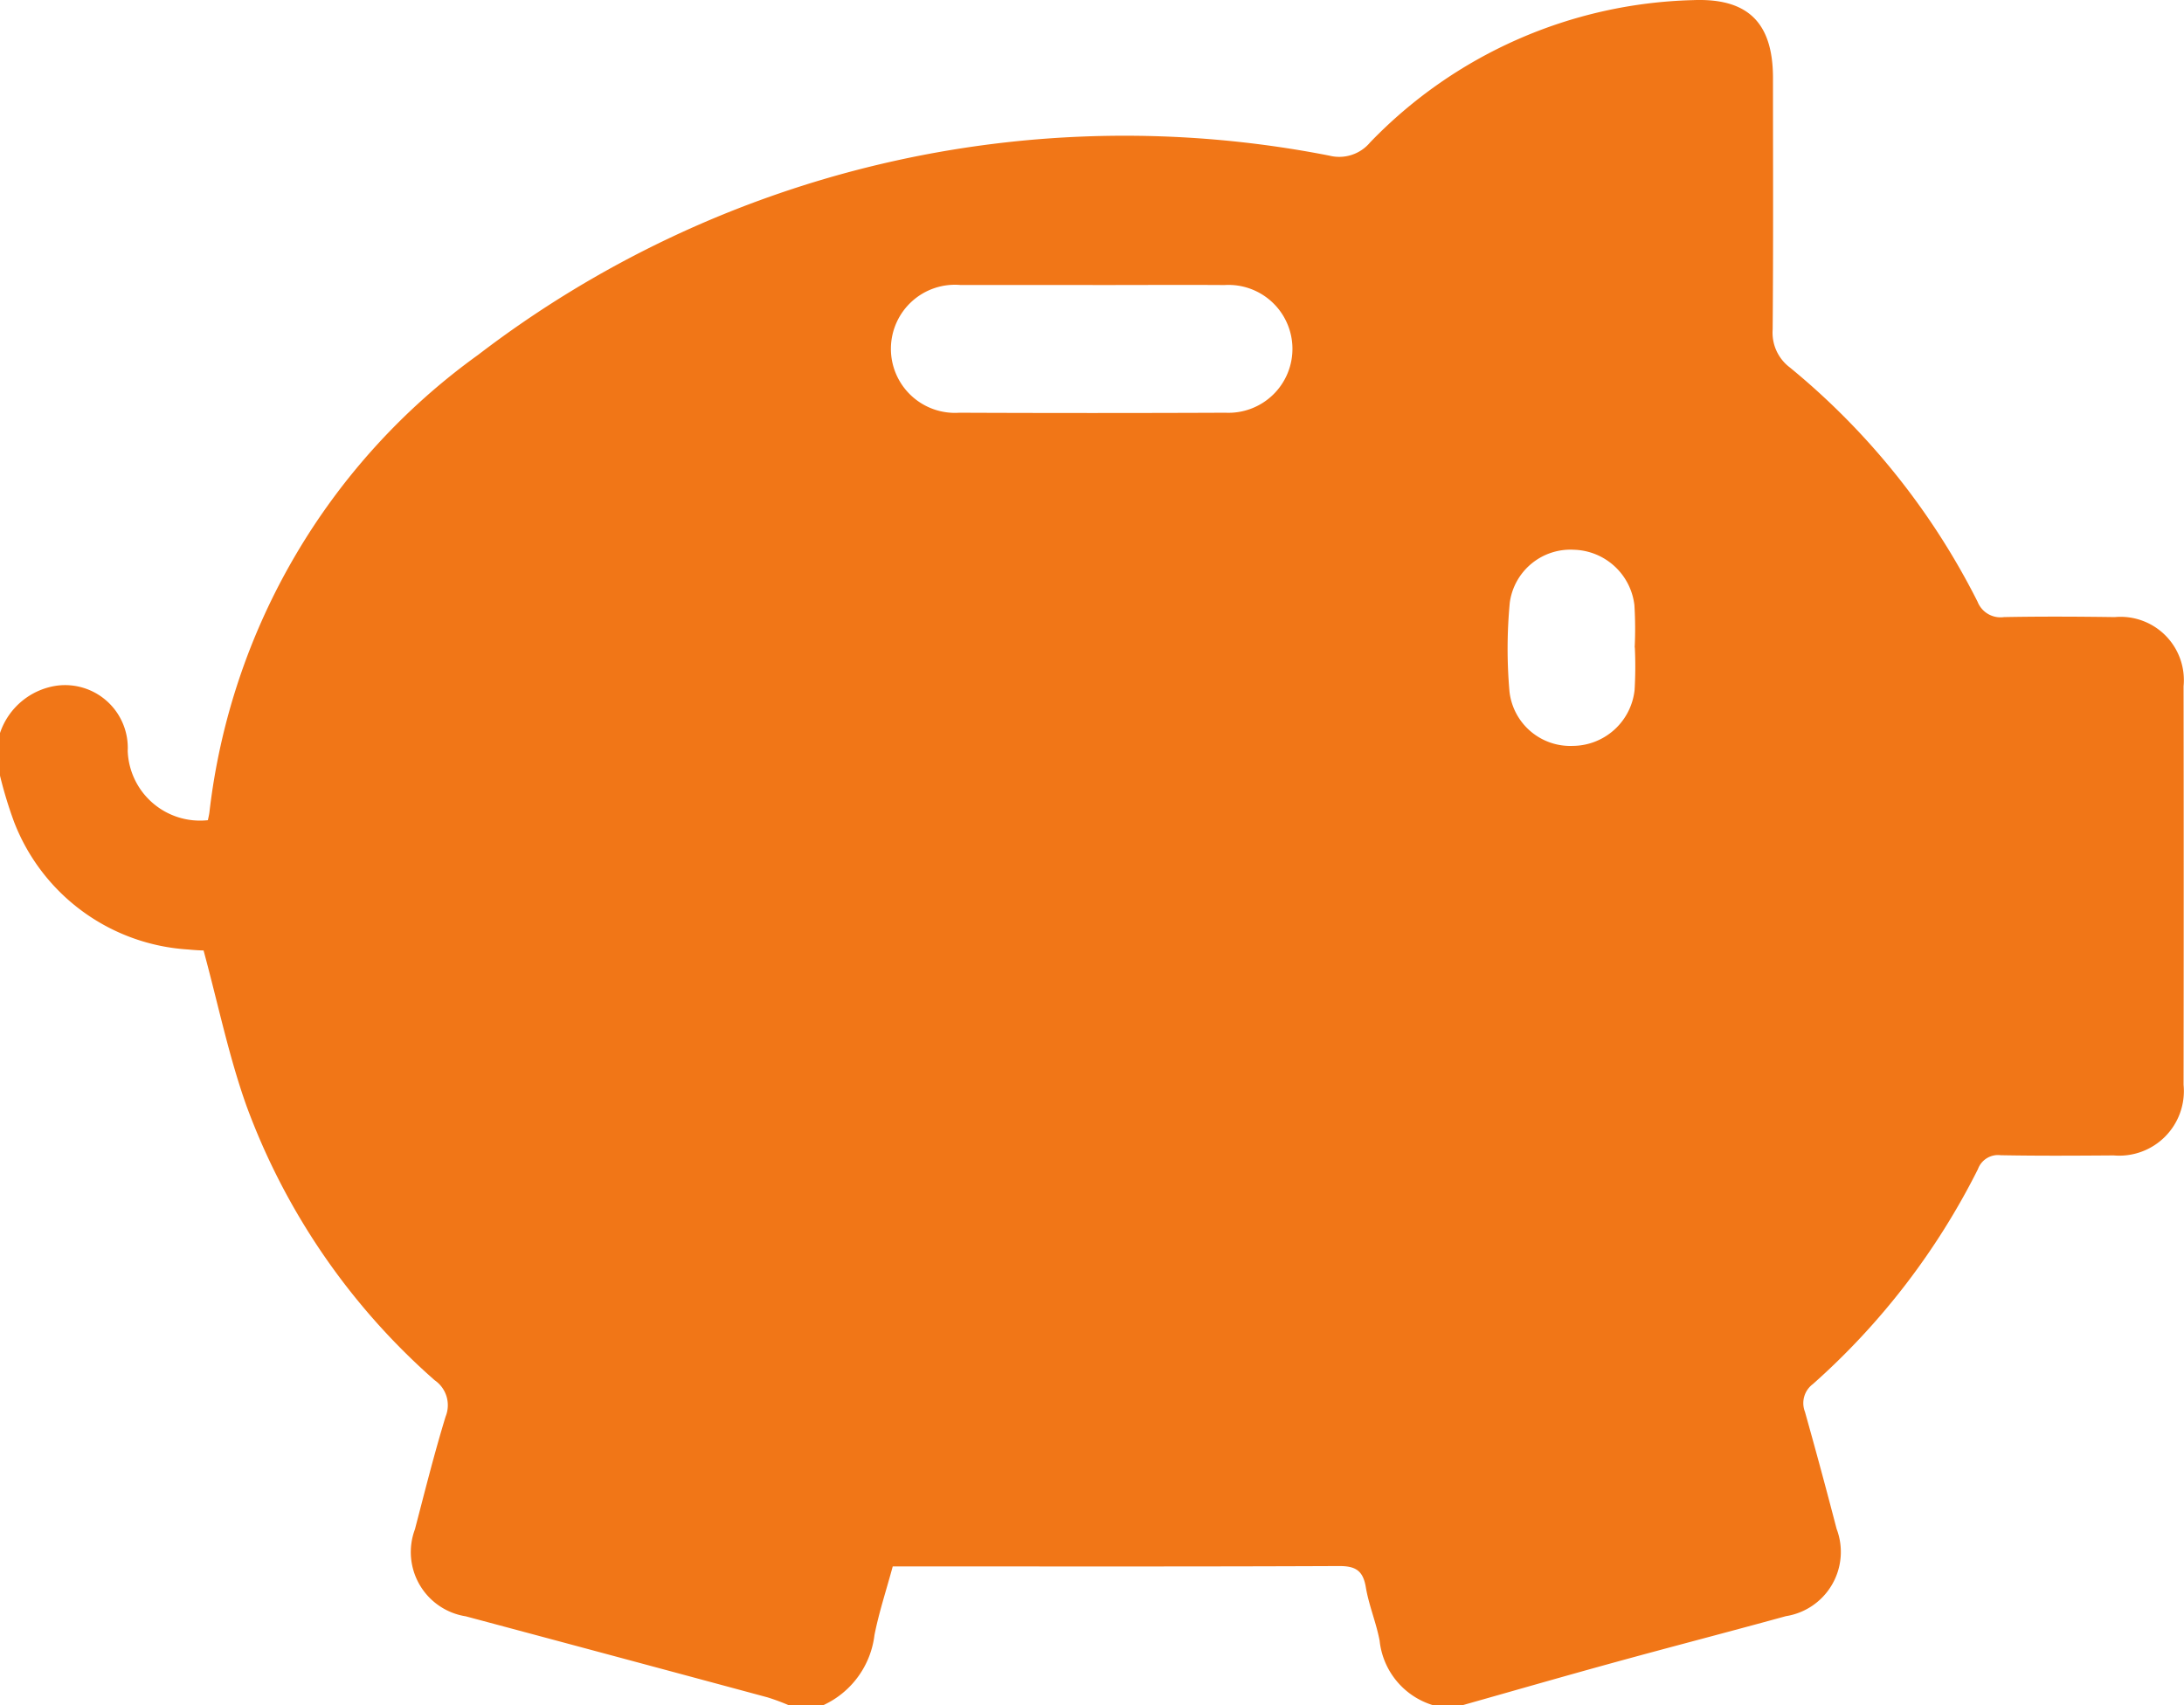
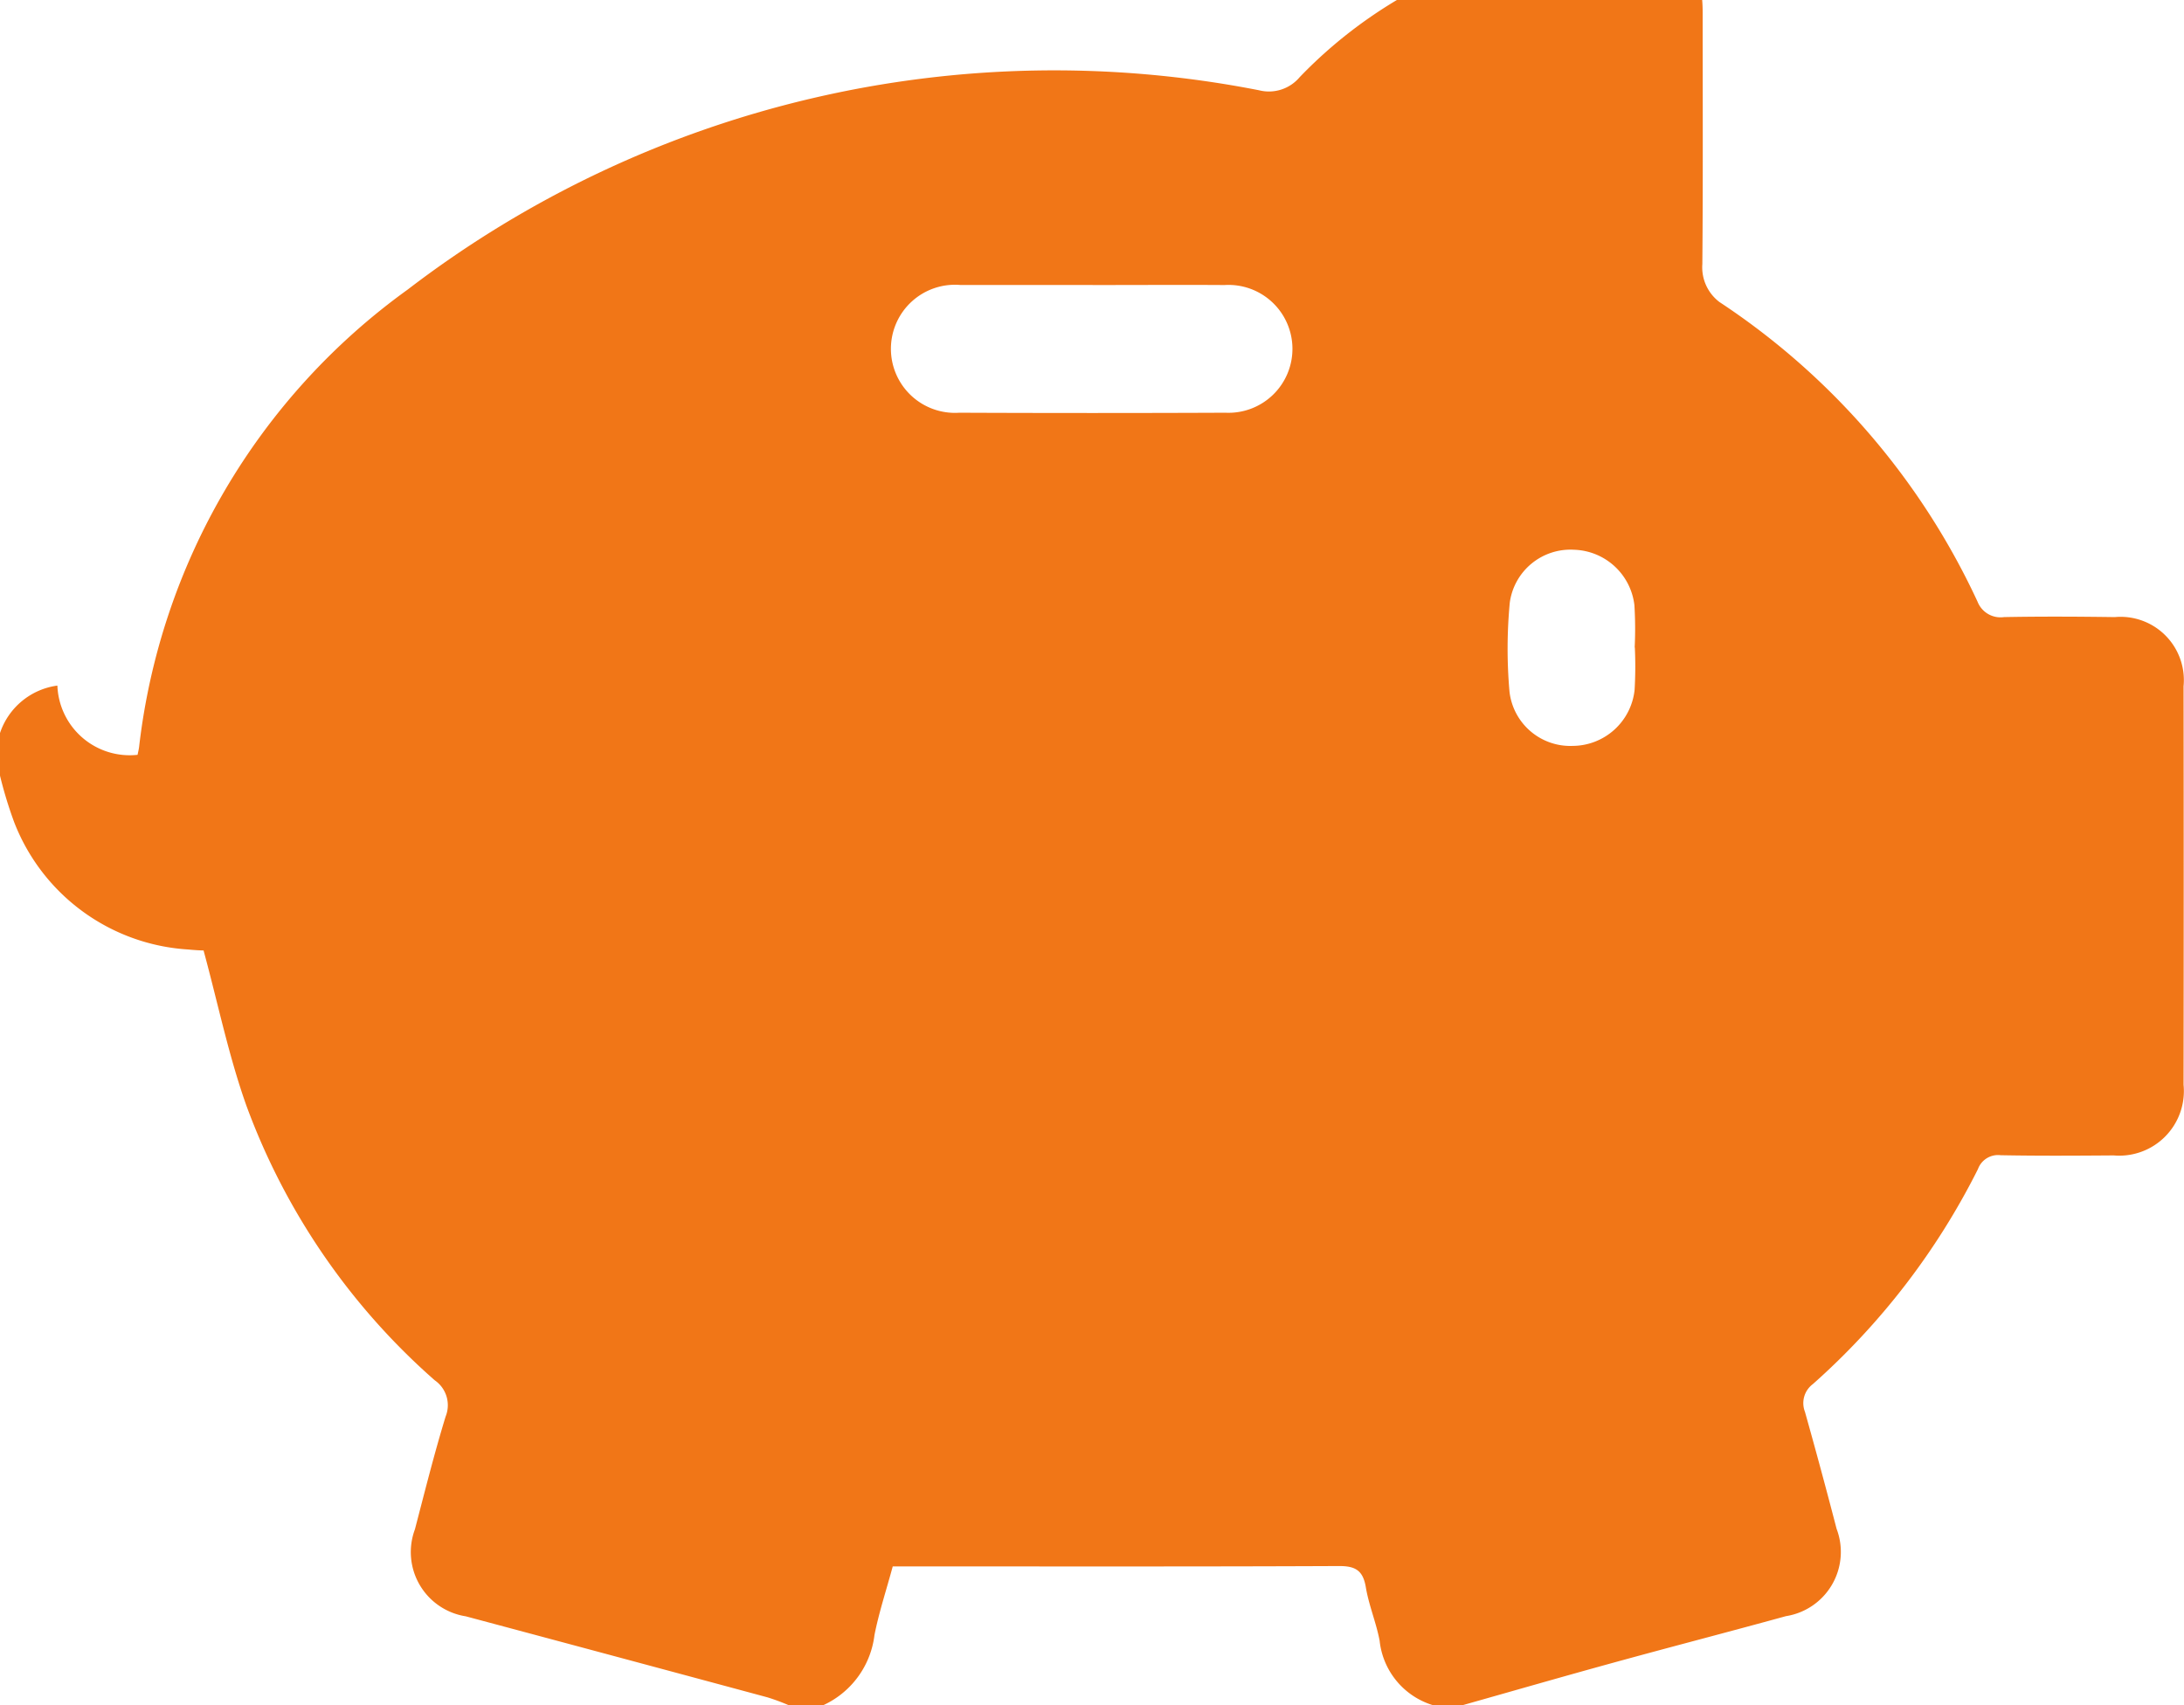
<svg xmlns="http://www.w3.org/2000/svg" id="Raggruppa_447" data-name="Raggruppa 447" width="55.22" height="43.122" viewBox="0 0 55.22 43.122">
-   <path id="Tracciato_247" data-name="Tracciato 247" d="M36.992,127.032h-.755a1.915,1.915,0,0,1-1.355-1.634c-.086-.456-.273-.895-.349-1.352-.071-.422-.262-.536-.679-.534-3.591.016-7.181.009-10.772.009h-.51c-.162.6-.348,1.16-.462,1.736a2.249,2.249,0,0,1-1.3,1.776h-.863a5.617,5.617,0,0,0-.539-.2q-3.815-1.029-7.632-2.05a1.644,1.644,0,0,1-1.285-2.2c.249-.954.488-1.91.776-2.852a.765.765,0,0,0-.276-.917A17.072,17.072,0,0,1,6.23,111.87c-.447-1.256-.717-2.576-1.083-3.925-.067,0-.226-.008-.384-.024A5.051,5.051,0,0,1,.358,104.7,10.715,10.715,0,0,1,0,103.525v-1.078a1.781,1.781,0,0,1,1.451-1.2A1.586,1.586,0,0,1,3.229,102.9a1.83,1.83,0,0,0,2.027,1.751c.012-.06.03-.128.039-.2a16.593,16.593,0,0,1,6.789-11.564,26.877,26.877,0,0,1,21.529-5.041,1.016,1.016,0,0,0,1.027-.333,11.752,11.752,0,0,1,8.169-3.6c1.391-.055,2.018.576,2.019,1.967,0,2.12.01,4.24-.008,6.36a1.1,1.1,0,0,0,.433.961A18.282,18.282,0,0,1,50,99.125a.624.624,0,0,0,.669.39c.934-.018,1.869-.013,2.8,0a1.6,1.6,0,0,1,1.74,1.749q.007,5.039,0,10.078a1.633,1.633,0,0,1-1.767,1.786c-.952.007-1.9.013-2.857-.005a.54.54,0,0,0-.575.352,18.126,18.126,0,0,1-4.174,5.436.6.6,0,0,0-.2.7q.415,1.476.8,2.959a1.644,1.644,0,0,1-1.28,2.209c-1.453.4-2.911.777-4.364,1.177-1.275.35-2.545.717-3.817,1.076M27.624,91.117c-1.112,0-2.224,0-3.337,0a1.62,1.62,0,1,0-.03,3.23q3.363.014,6.727,0a1.617,1.617,0,1,0-.024-3.229c-1.112-.007-2.224,0-3.336,0m13.707,9.167h0a9.726,9.726,0,0,0-.007-1.073,1.585,1.585,0,0,0-1.527-1.4,1.548,1.548,0,0,0-1.624,1.339,12.374,12.374,0,0,0-.007,2.25,1.547,1.547,0,0,0,1.6,1.371,1.583,1.583,0,0,0,1.563-1.416,10.213,10.213,0,0,0,.006-1.073" transform="translate(0 -83.91)" fill="#f17617" />
+   <path id="Tracciato_247" data-name="Tracciato 247" d="M36.992,127.032h-.755a1.915,1.915,0,0,1-1.355-1.634c-.086-.456-.273-.895-.349-1.352-.071-.422-.262-.536-.679-.534-3.591.016-7.181.009-10.772.009h-.51c-.162.6-.348,1.16-.462,1.736a2.249,2.249,0,0,1-1.3,1.776h-.863a5.617,5.617,0,0,0-.539-.2q-3.815-1.029-7.632-2.05a1.644,1.644,0,0,1-1.285-2.2c.249-.954.488-1.91.776-2.852a.765.765,0,0,0-.276-.917A17.072,17.072,0,0,1,6.23,111.87c-.447-1.256-.717-2.576-1.083-3.925-.067,0-.226-.008-.384-.024A5.051,5.051,0,0,1,.358,104.7,10.715,10.715,0,0,1,0,103.525v-1.078a1.781,1.781,0,0,1,1.451-1.2a1.83,1.83,0,0,0,2.027,1.751c.012-.06.03-.128.039-.2a16.593,16.593,0,0,1,6.789-11.564,26.877,26.877,0,0,1,21.529-5.041,1.016,1.016,0,0,0,1.027-.333,11.752,11.752,0,0,1,8.169-3.6c1.391-.055,2.018.576,2.019,1.967,0,2.12.01,4.24-.008,6.36a1.1,1.1,0,0,0,.433.961A18.282,18.282,0,0,1,50,99.125a.624.624,0,0,0,.669.39c.934-.018,1.869-.013,2.8,0a1.6,1.6,0,0,1,1.74,1.749q.007,5.039,0,10.078a1.633,1.633,0,0,1-1.767,1.786c-.952.007-1.9.013-2.857-.005a.54.54,0,0,0-.575.352,18.126,18.126,0,0,1-4.174,5.436.6.6,0,0,0-.2.7q.415,1.476.8,2.959a1.644,1.644,0,0,1-1.28,2.209c-1.453.4-2.911.777-4.364,1.177-1.275.35-2.545.717-3.817,1.076M27.624,91.117c-1.112,0-2.224,0-3.337,0a1.62,1.62,0,1,0-.03,3.23q3.363.014,6.727,0a1.617,1.617,0,1,0-.024-3.229c-1.112-.007-2.224,0-3.336,0m13.707,9.167h0a9.726,9.726,0,0,0-.007-1.073,1.585,1.585,0,0,0-1.527-1.4,1.548,1.548,0,0,0-1.624,1.339,12.374,12.374,0,0,0-.007,2.25,1.547,1.547,0,0,0,1.6,1.371,1.583,1.583,0,0,0,1.563-1.416,10.213,10.213,0,0,0,.006-1.073" transform="translate(0 -83.91)" fill="#f17617" />
</svg>